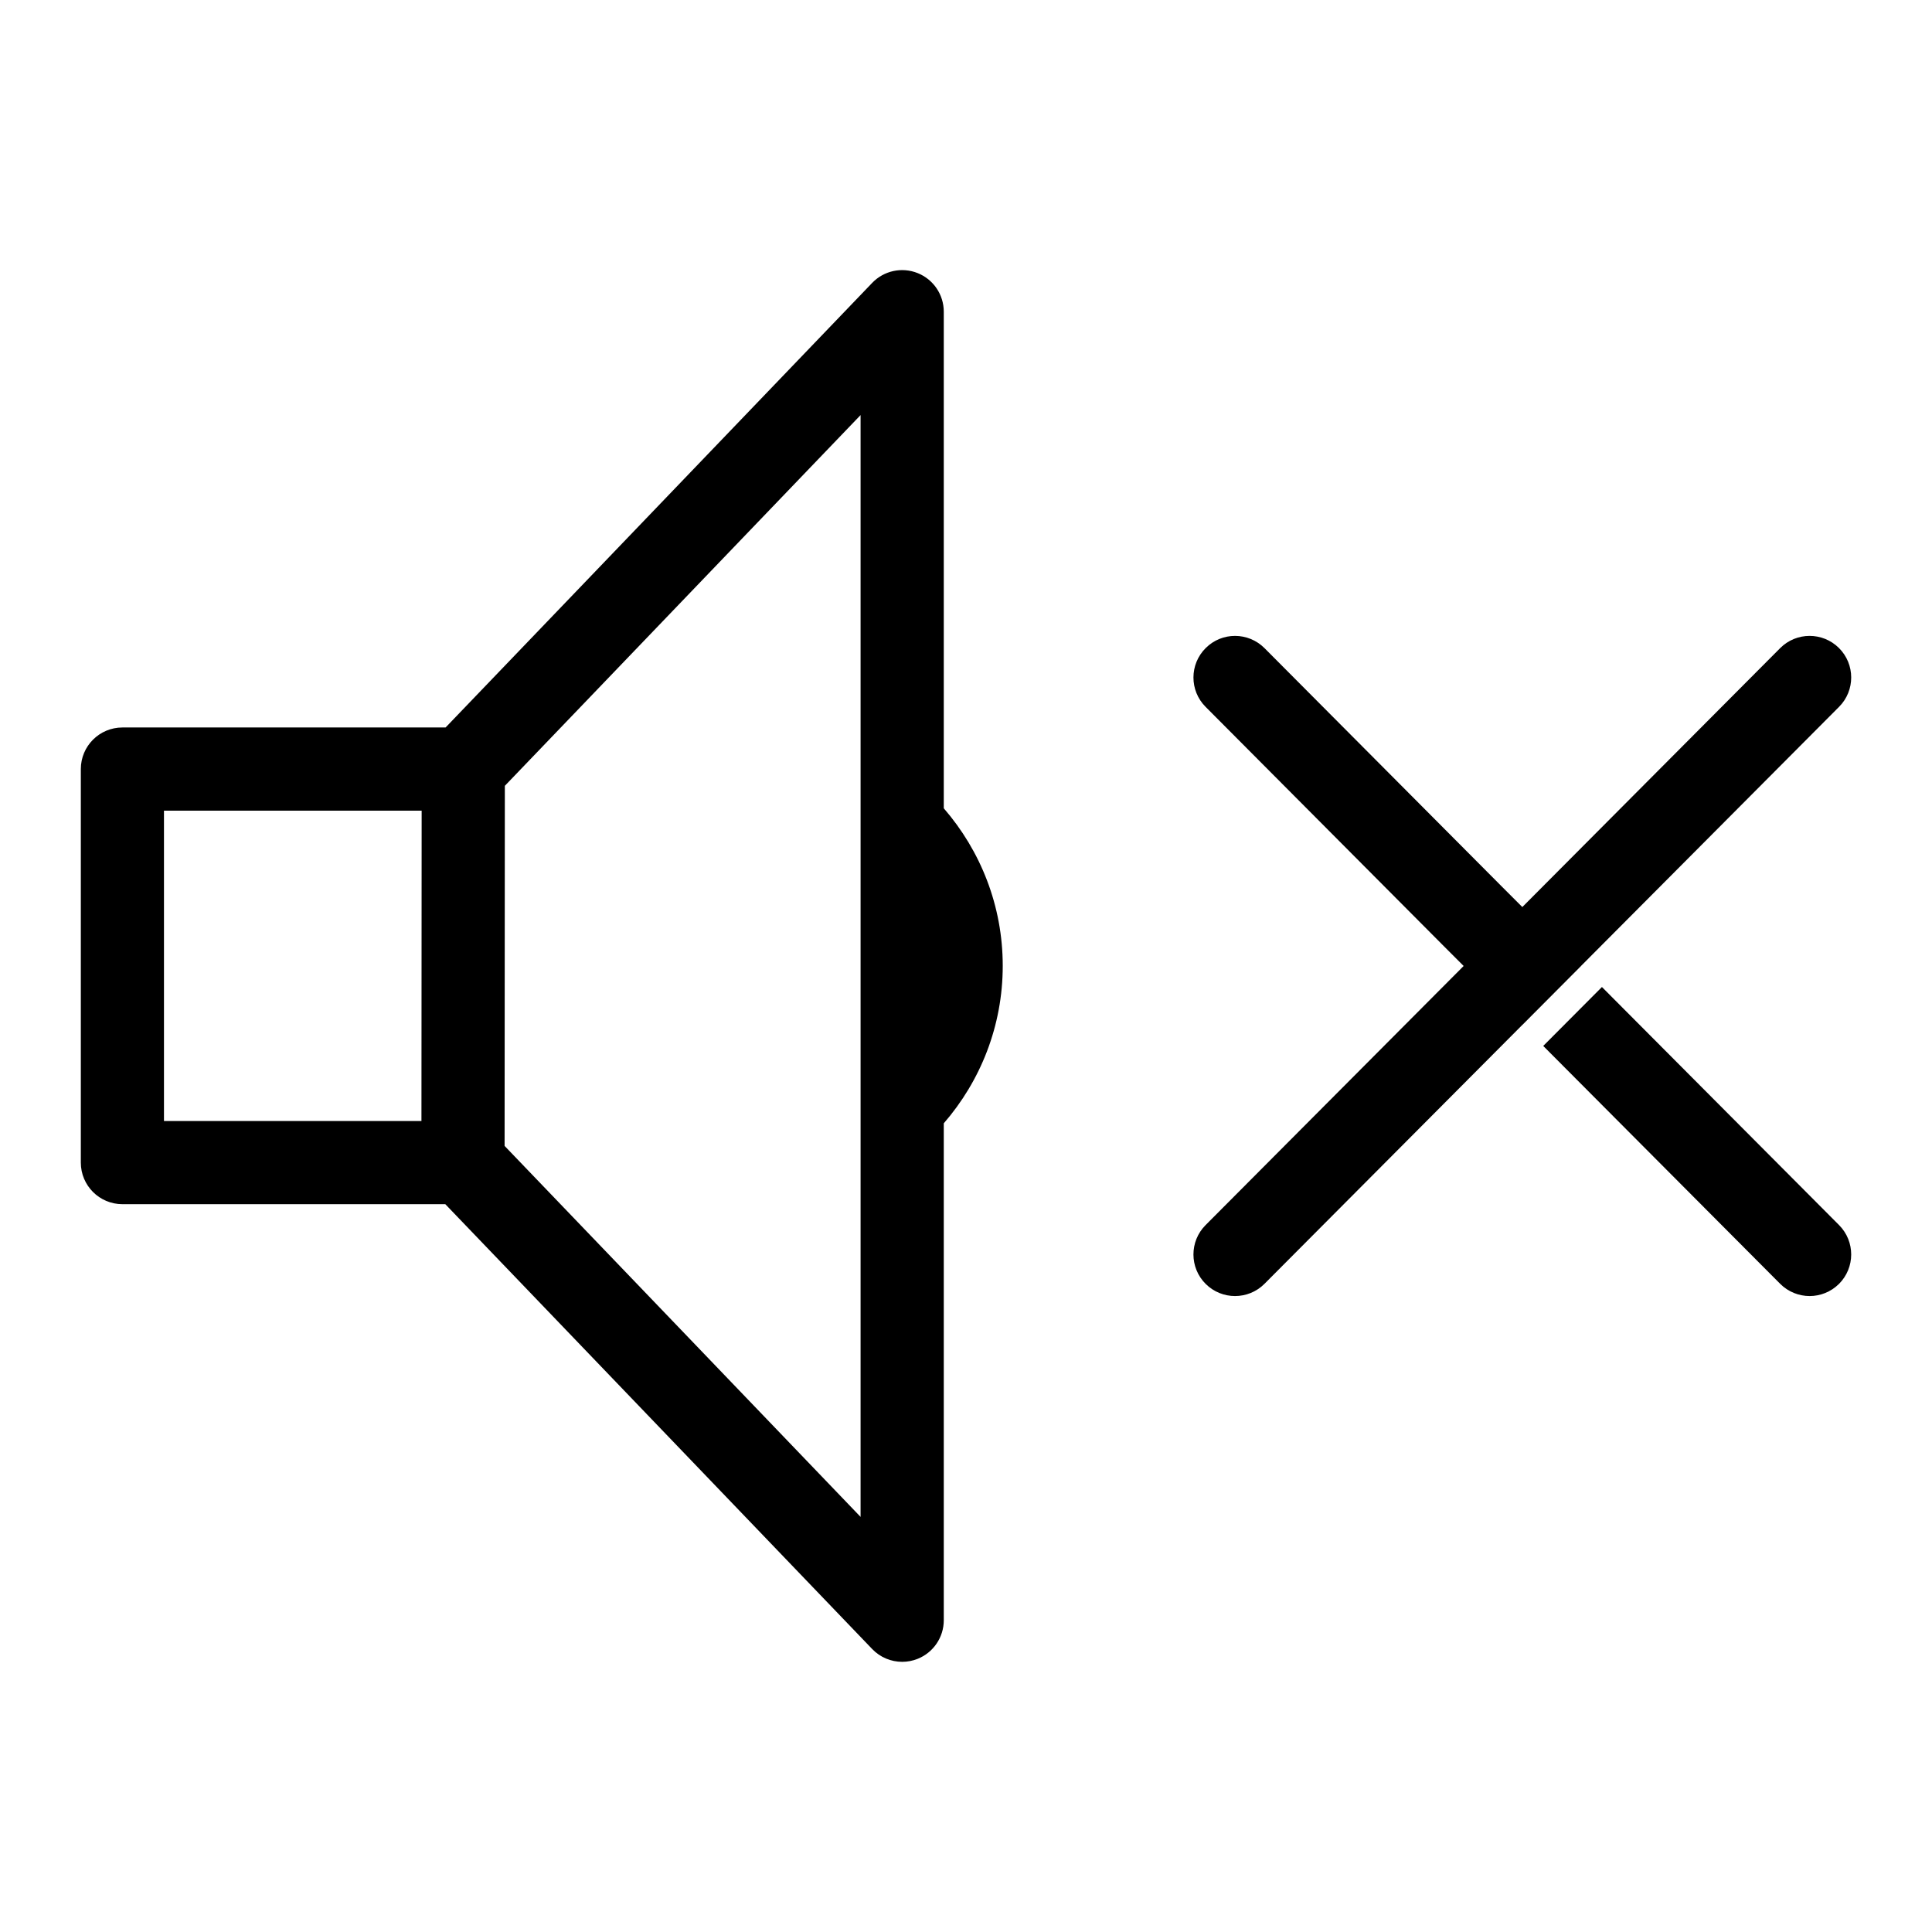
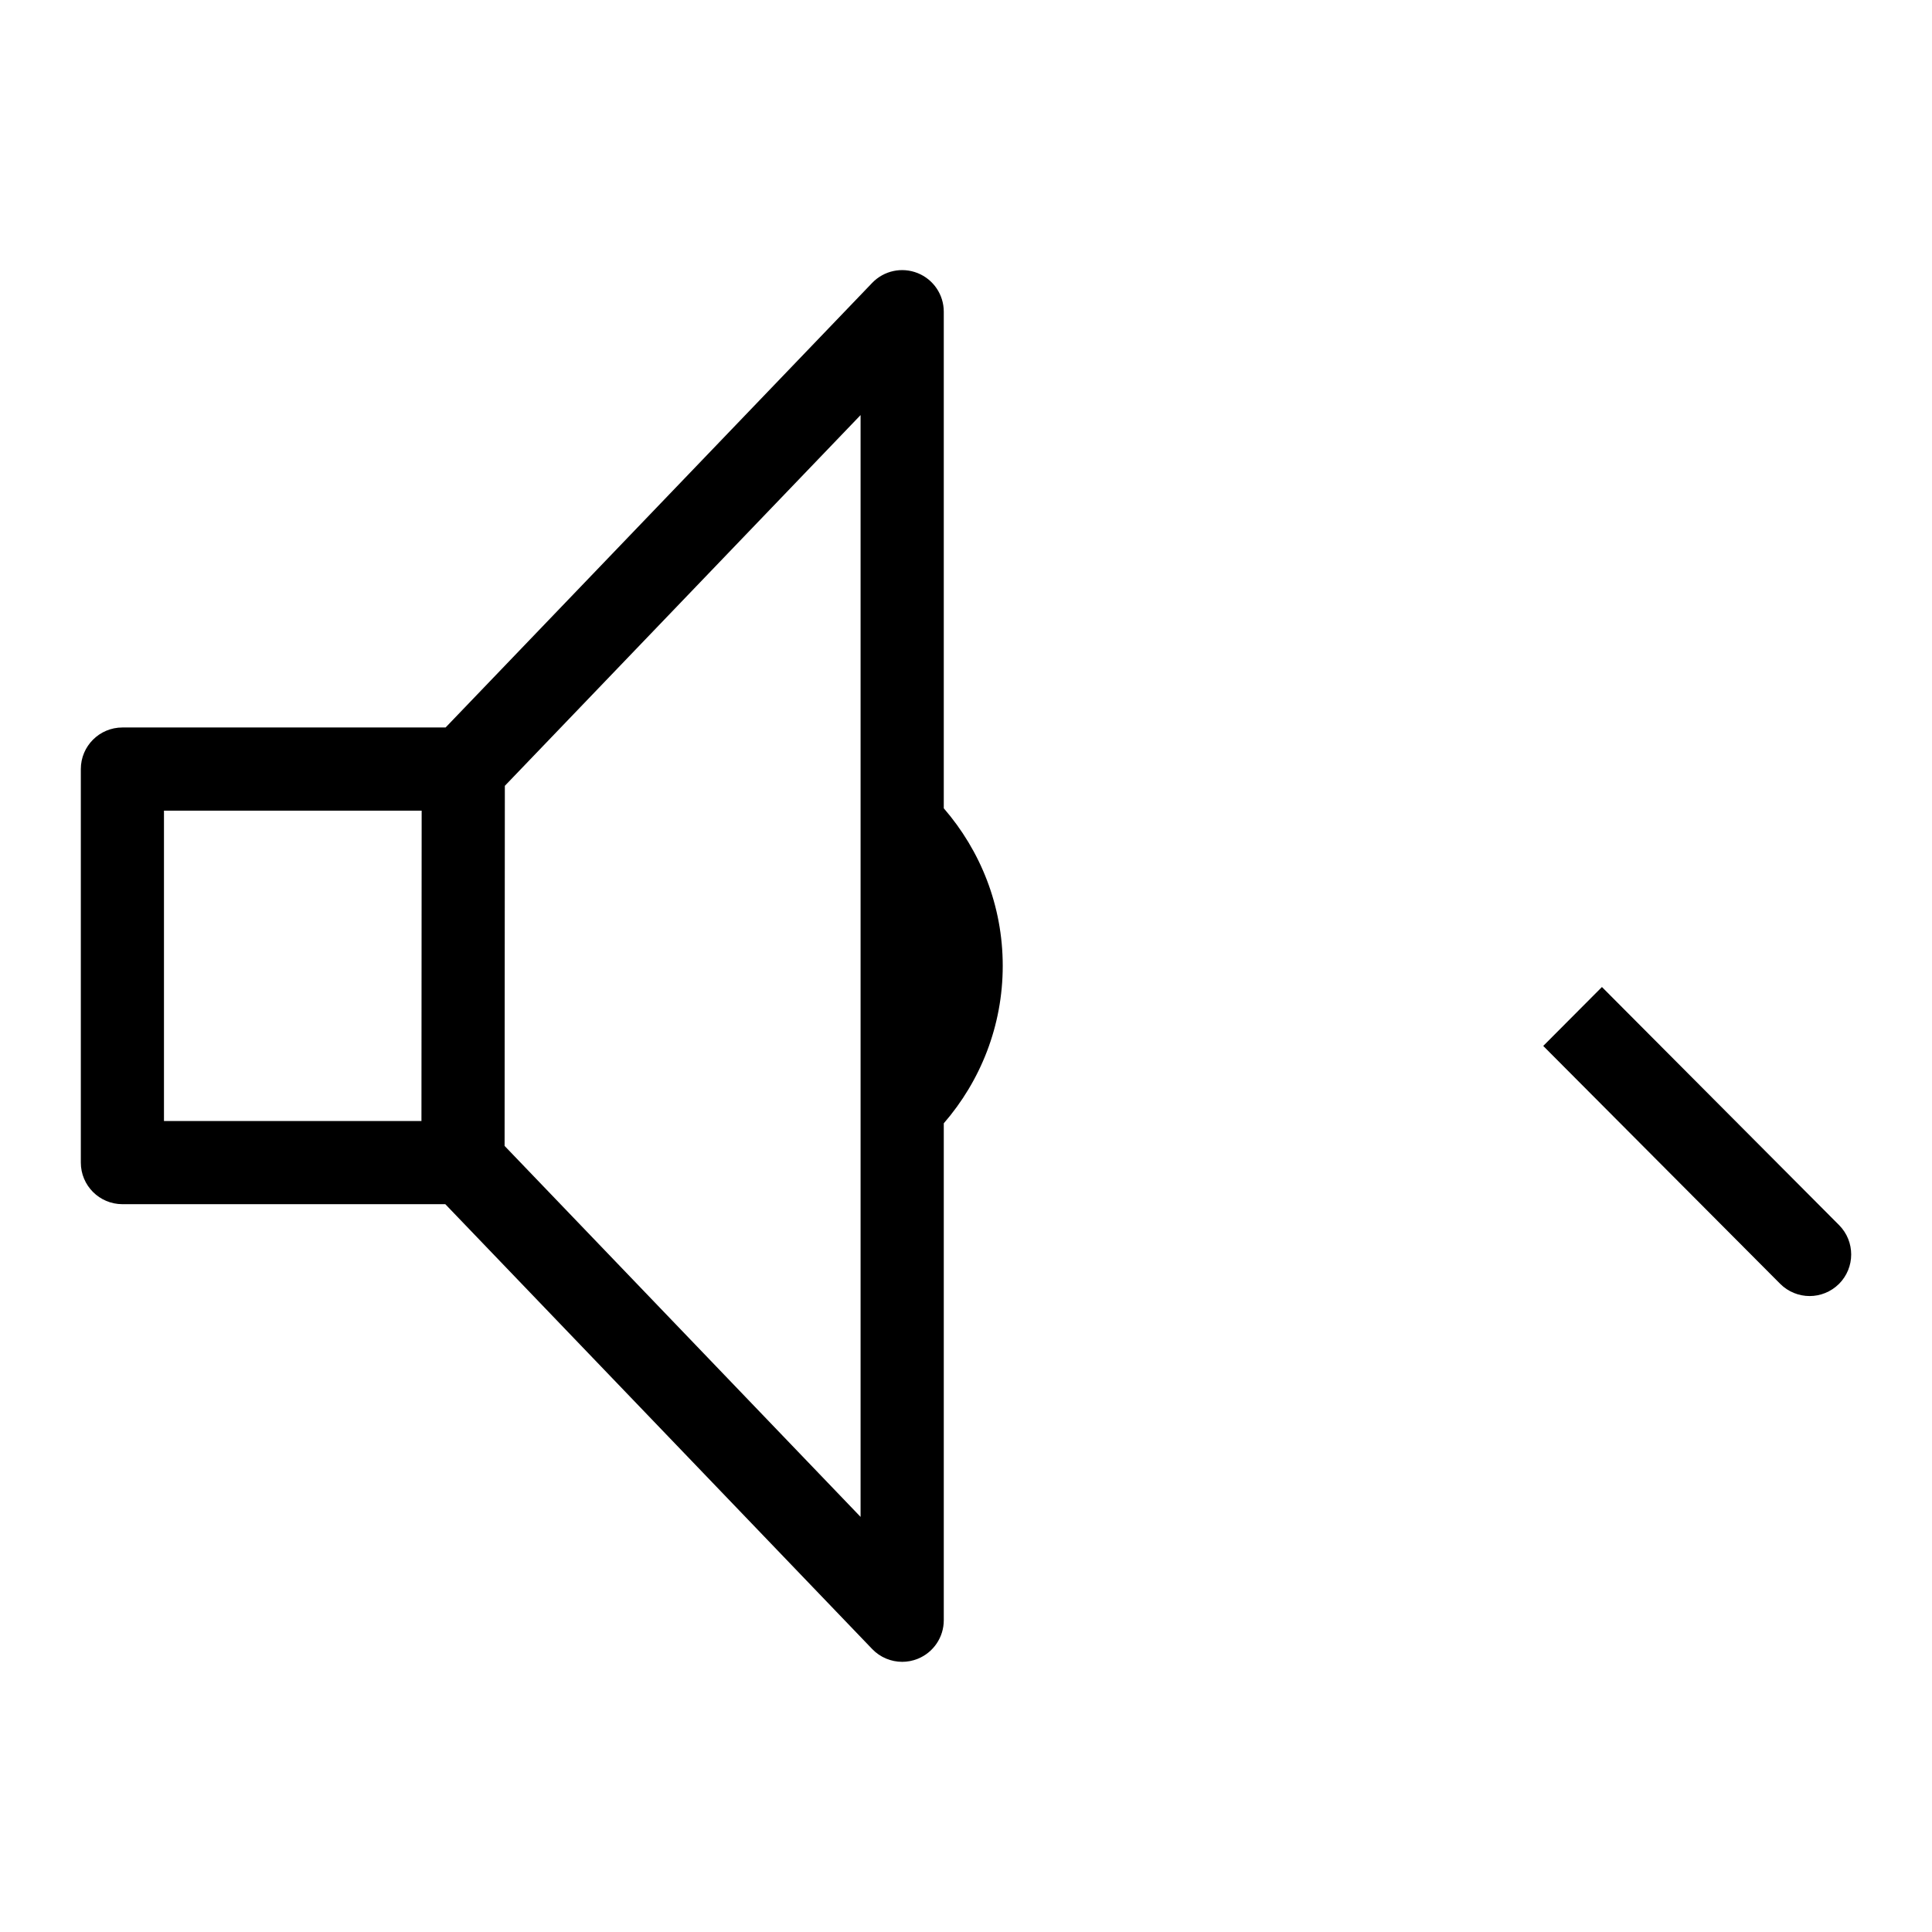
<svg xmlns="http://www.w3.org/2000/svg" fill="#000000" width="800px" height="800px" version="1.1" viewBox="144 144 512 512">
  <g>
-     <path d="m562.99 400-0.008-0.008 68.391-68.676c4.297-4.312 4.281-11.293-0.031-15.586-4.312-4.297-11.289-4.277-15.582 0.031l-68.328 68.613-5.566-5.566-62.754-63.039c-4.312-4.312-11.273-4.344-15.586-0.031-4.312 4.281-4.344 11.273-0.031 15.586l62.82 63.102 5.566 5.566-68.395 68.676c-4.297 4.312-4.277 11.293 0.031 15.586 2.152 2.141 4.961 3.211 7.777 3.211 2.828 0 5.656-1.082 7.809-3.242l68.328-68.613 0.008 0.008z" />
    <path d="m631.38 468.67-62.852-63.102-15.555 15.617 62.789 63.039c2.141 2.141 4.977 3.242 7.809 3.242 2.801 0 5.606-1.07 7.777-3.211 4.312-4.312 4.312-11.273 0.031-15.586z" />
    <path d="m394.11 358.22v-131.62c0-4.5-2.734-8.547-6.91-10.223-4.18-1.68-8.949-0.652-12.066 2.594l-113.05 117.82h-85.645c-6.086 0-11.02 4.934-11.02 11.02v104.29c0 6.086 4.934 11.02 11.02 11.02h85.57l113.13 117.89c2.121 2.211 5.008 3.391 7.953 3.391 1.379 0 2.777-0.262 4.109-0.797 4.172-1.68 6.91-5.723 6.91-10.223v-131.69c9.703-11.195 15.625-25.773 15.625-41.742 0-15.965-5.922-30.539-15.621-41.738zm-206.66 0.613h68.293l-0.055 82.254h-68.234v-82.254zm90.273 88.848 0.066-95.43 94.273-98.25v291.99z" />
  </g>
</svg>